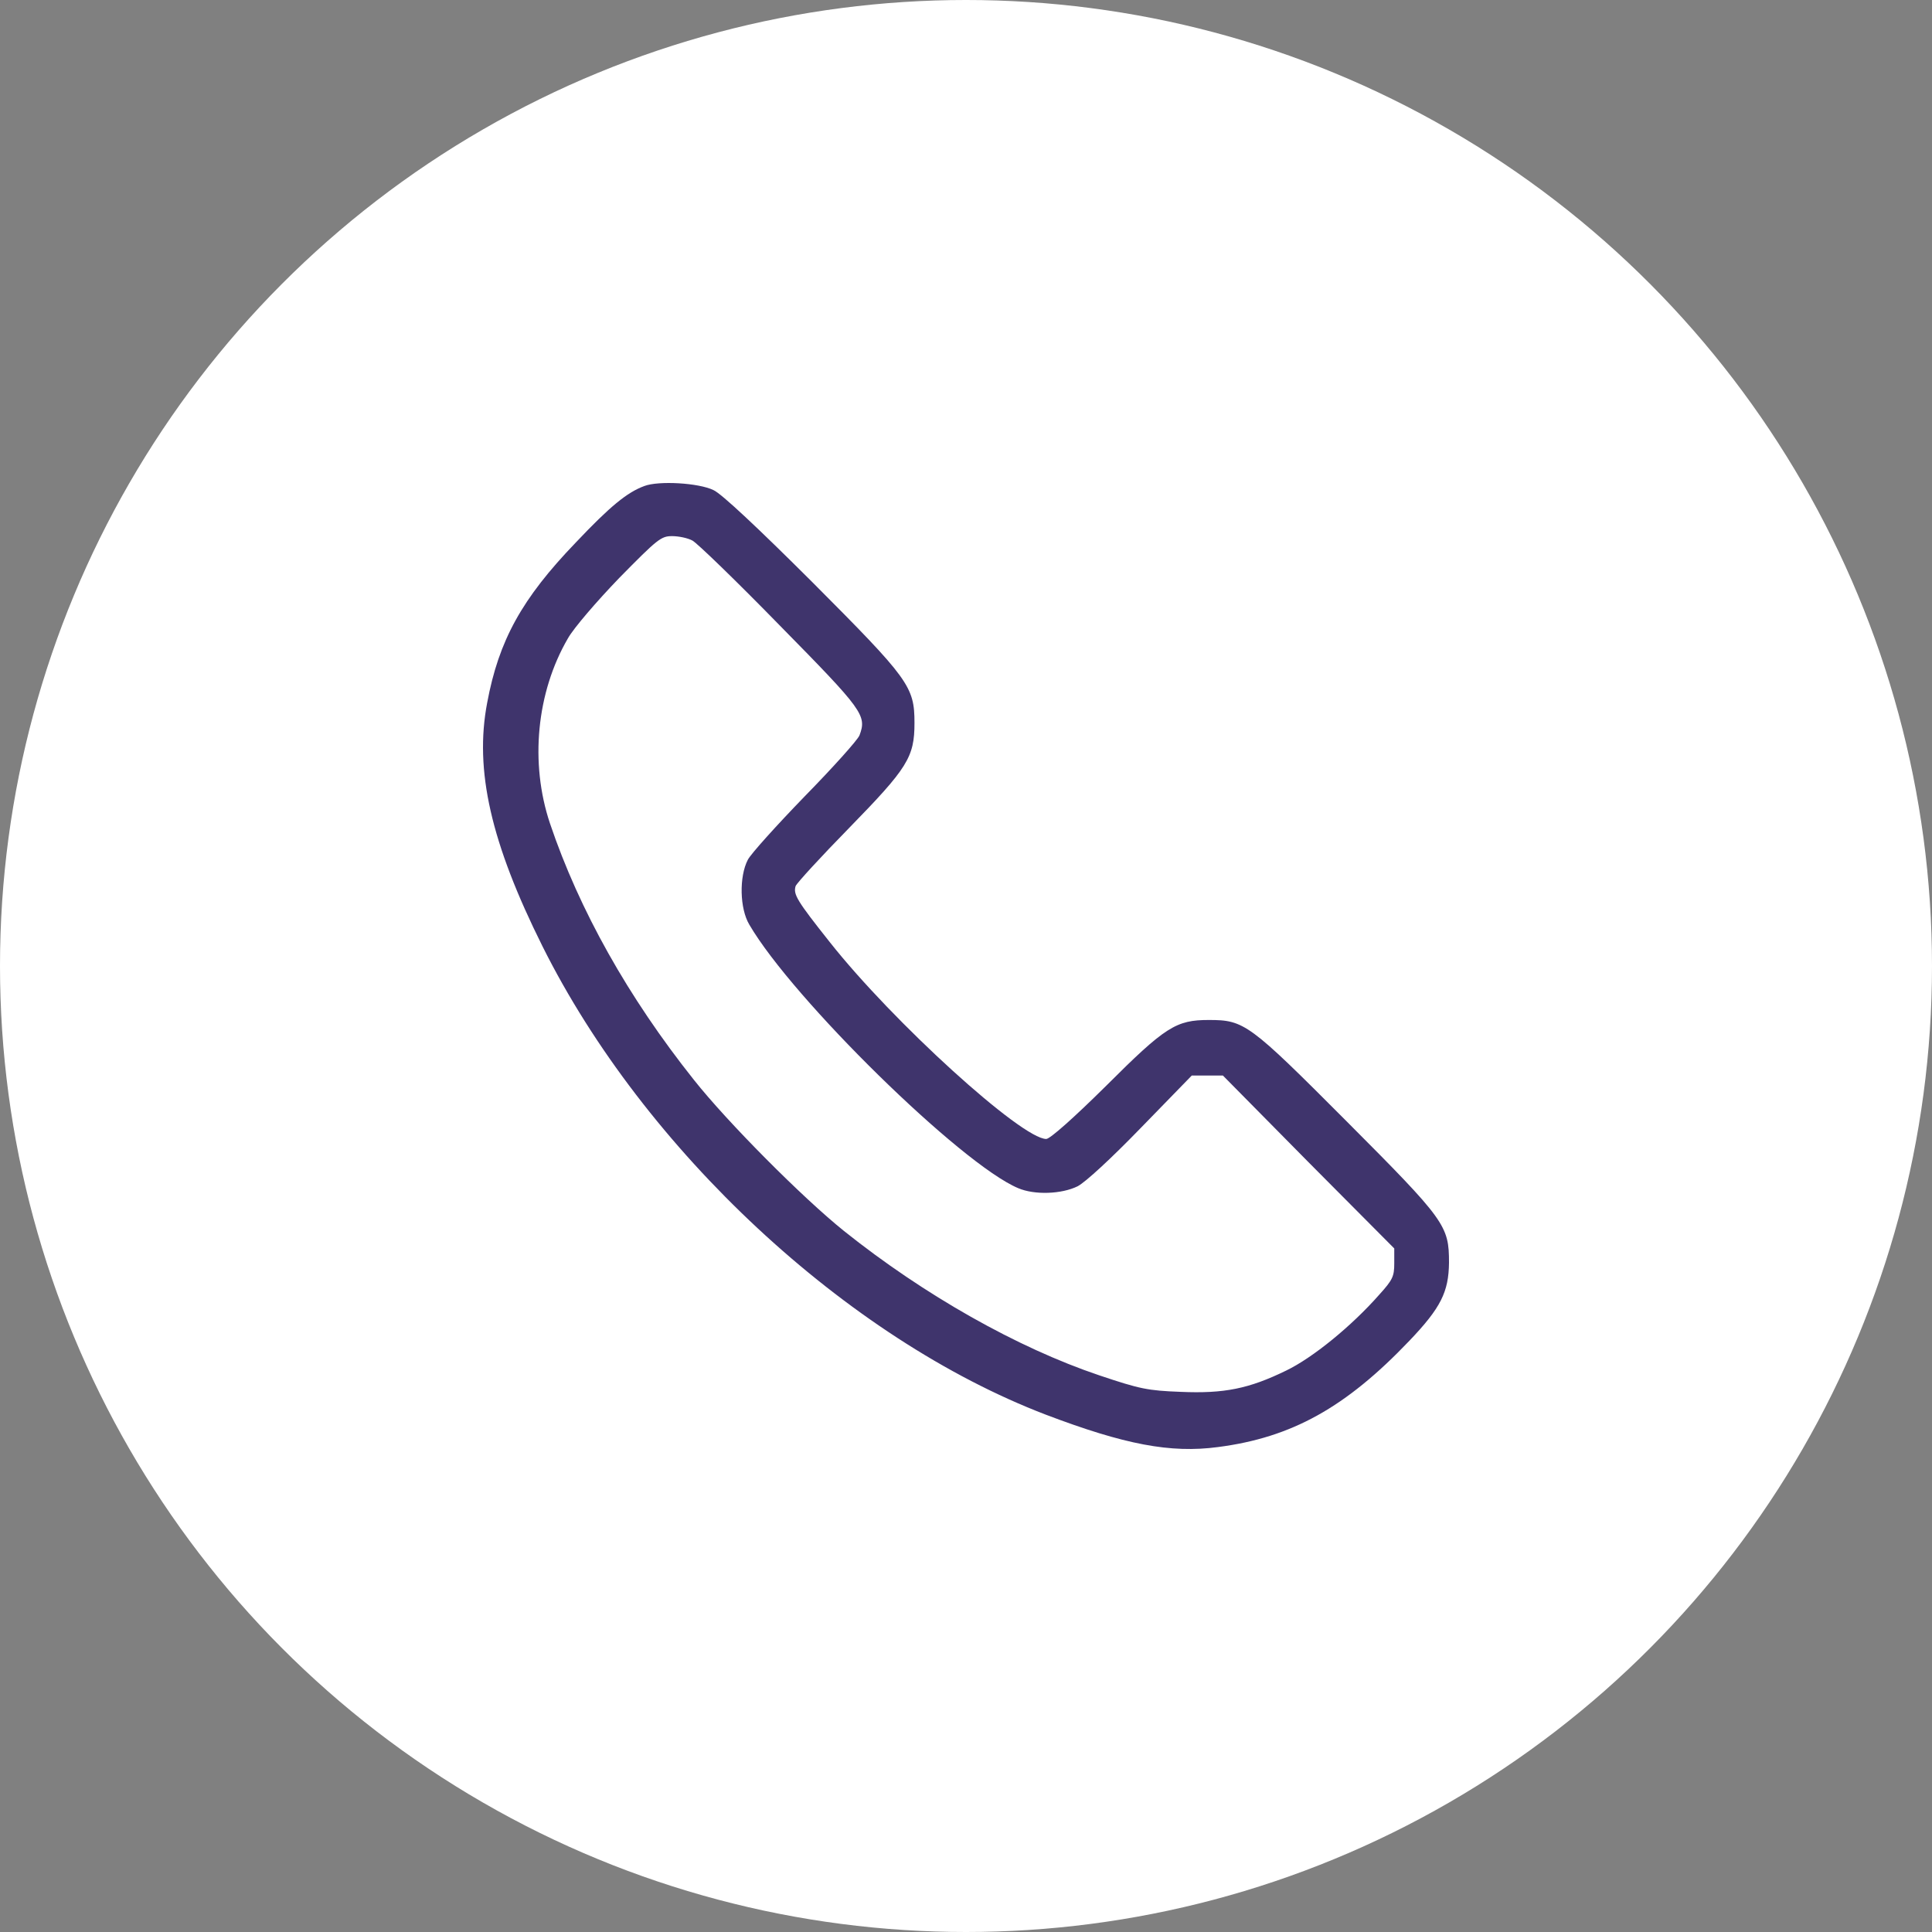
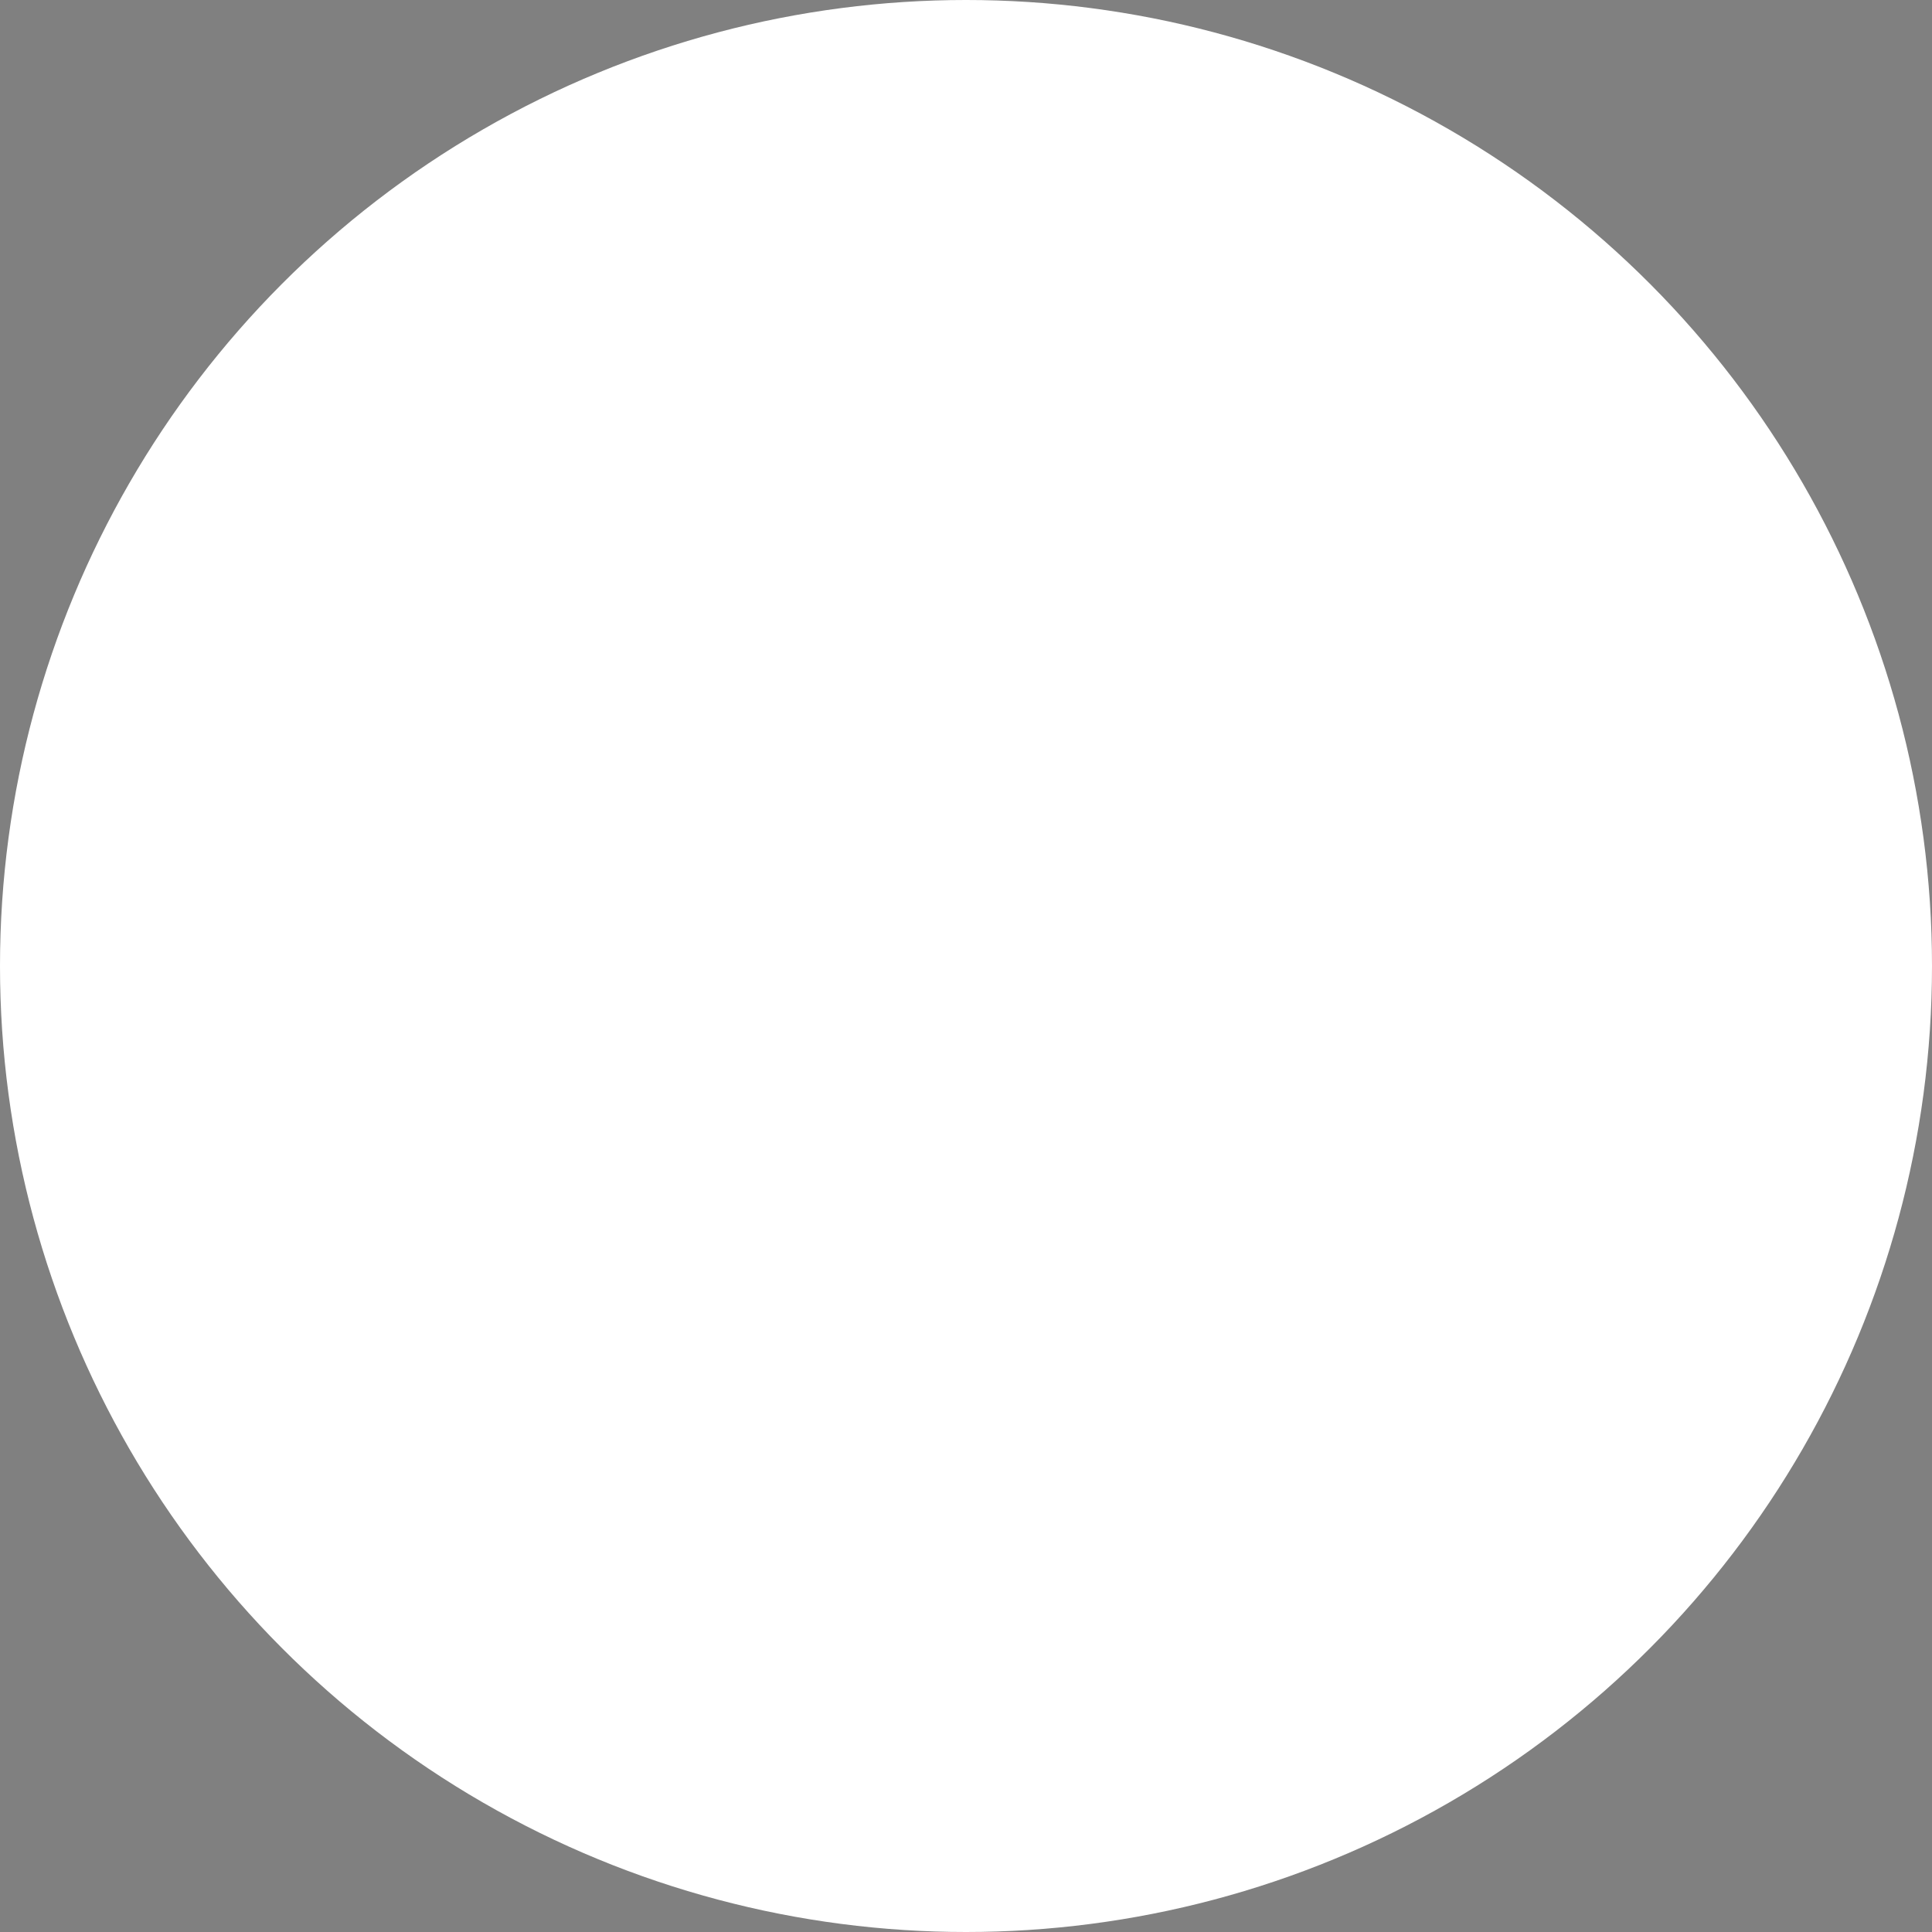
<svg xmlns="http://www.w3.org/2000/svg" width="36" height="36" viewBox="0 0 36 36" fill="none">
  <rect x="0" y="0" width="36" height="36" fill="#808080" stroke="none" />
  <circle cx="18" cy="18" r="18" fill="white" />
-   <path d="M12.007 9.056C11.685 9.174 11.368 9.434 10.73 10.108C9.722 11.155 9.294 11.935 9.078 13.094C8.837 14.353 9.148 15.707 10.109 17.634C12.001 21.424 15.78 24.942 19.489 26.361C20.954 26.917 21.809 27.082 22.694 26.964C24.07 26.787 25.078 26.225 26.262 24.983C26.848 24.369 26.994 24.073 27 23.529C27 22.837 26.936 22.743 25.084 20.886C23.274 19.071 23.186 19.006 22.524 19.006C21.915 19.006 21.715 19.13 20.614 20.23C20.005 20.833 19.565 21.223 19.495 21.223C19.038 21.223 16.641 19.047 15.464 17.558C14.849 16.783 14.778 16.665 14.825 16.511C14.849 16.452 15.294 15.967 15.821 15.429C16.911 14.312 17.04 14.111 17.04 13.472C17.04 12.792 16.94 12.656 15.13 10.841C14.128 9.842 13.443 9.198 13.296 9.133C13.021 8.997 12.271 8.955 12.007 9.056ZM12.903 10.073C12.991 10.12 13.724 10.829 14.532 11.657C16.085 13.236 16.155 13.33 16.015 13.703C15.979 13.791 15.522 14.3 14.995 14.838C14.474 15.376 13.993 15.908 13.935 16.02C13.771 16.334 13.782 16.931 13.964 17.232C14.772 18.616 17.913 21.696 18.973 22.14C19.278 22.27 19.782 22.252 20.081 22.104C20.227 22.027 20.696 21.596 21.264 21.01L22.207 20.041H22.494H22.787L24.381 21.655L25.98 23.263V23.541C25.98 23.783 25.951 23.848 25.699 24.126C25.184 24.711 24.457 25.303 23.965 25.539C23.274 25.876 22.811 25.971 21.997 25.935C21.387 25.912 21.241 25.882 20.485 25.628C18.956 25.113 17.221 24.132 15.727 22.938C14.954 22.317 13.554 20.91 12.927 20.118C11.708 18.586 10.794 16.96 10.249 15.346C9.869 14.217 9.997 12.899 10.583 11.894C10.689 11.704 11.122 11.202 11.538 10.77C12.253 10.043 12.318 9.99 12.523 9.99C12.646 9.99 12.816 10.025 12.903 10.073Z" fill="#3F346C" />
</svg>